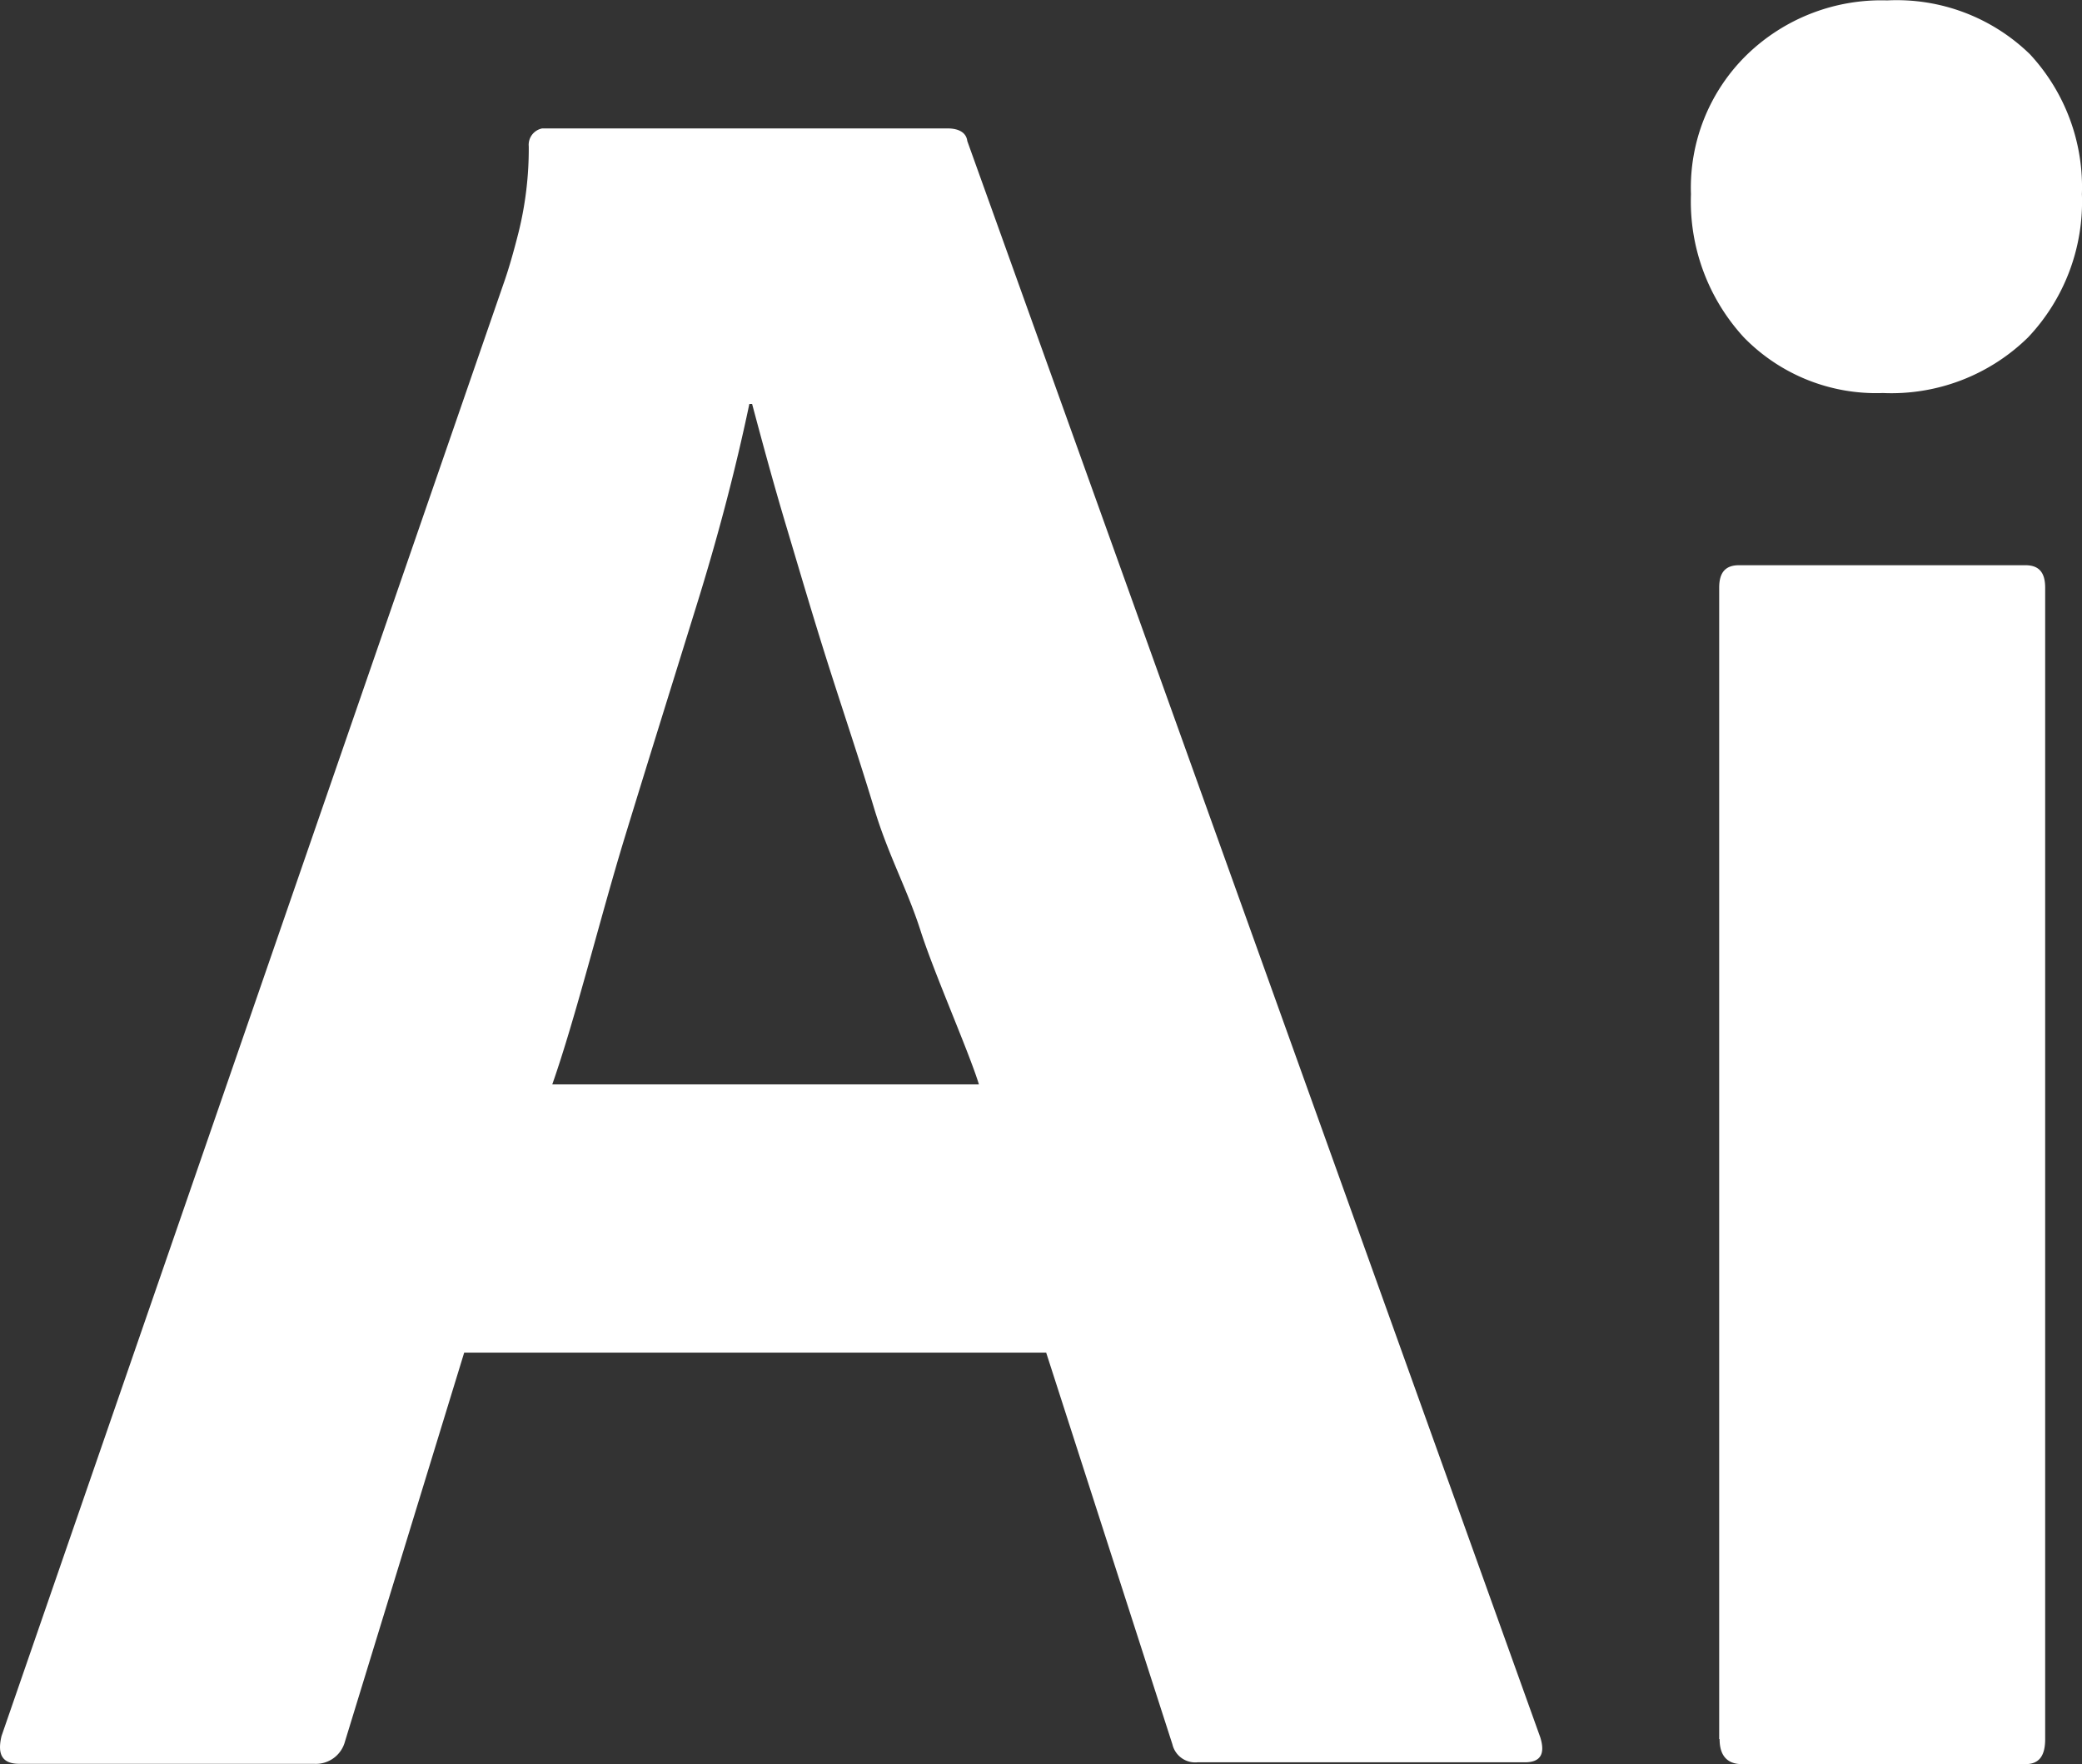
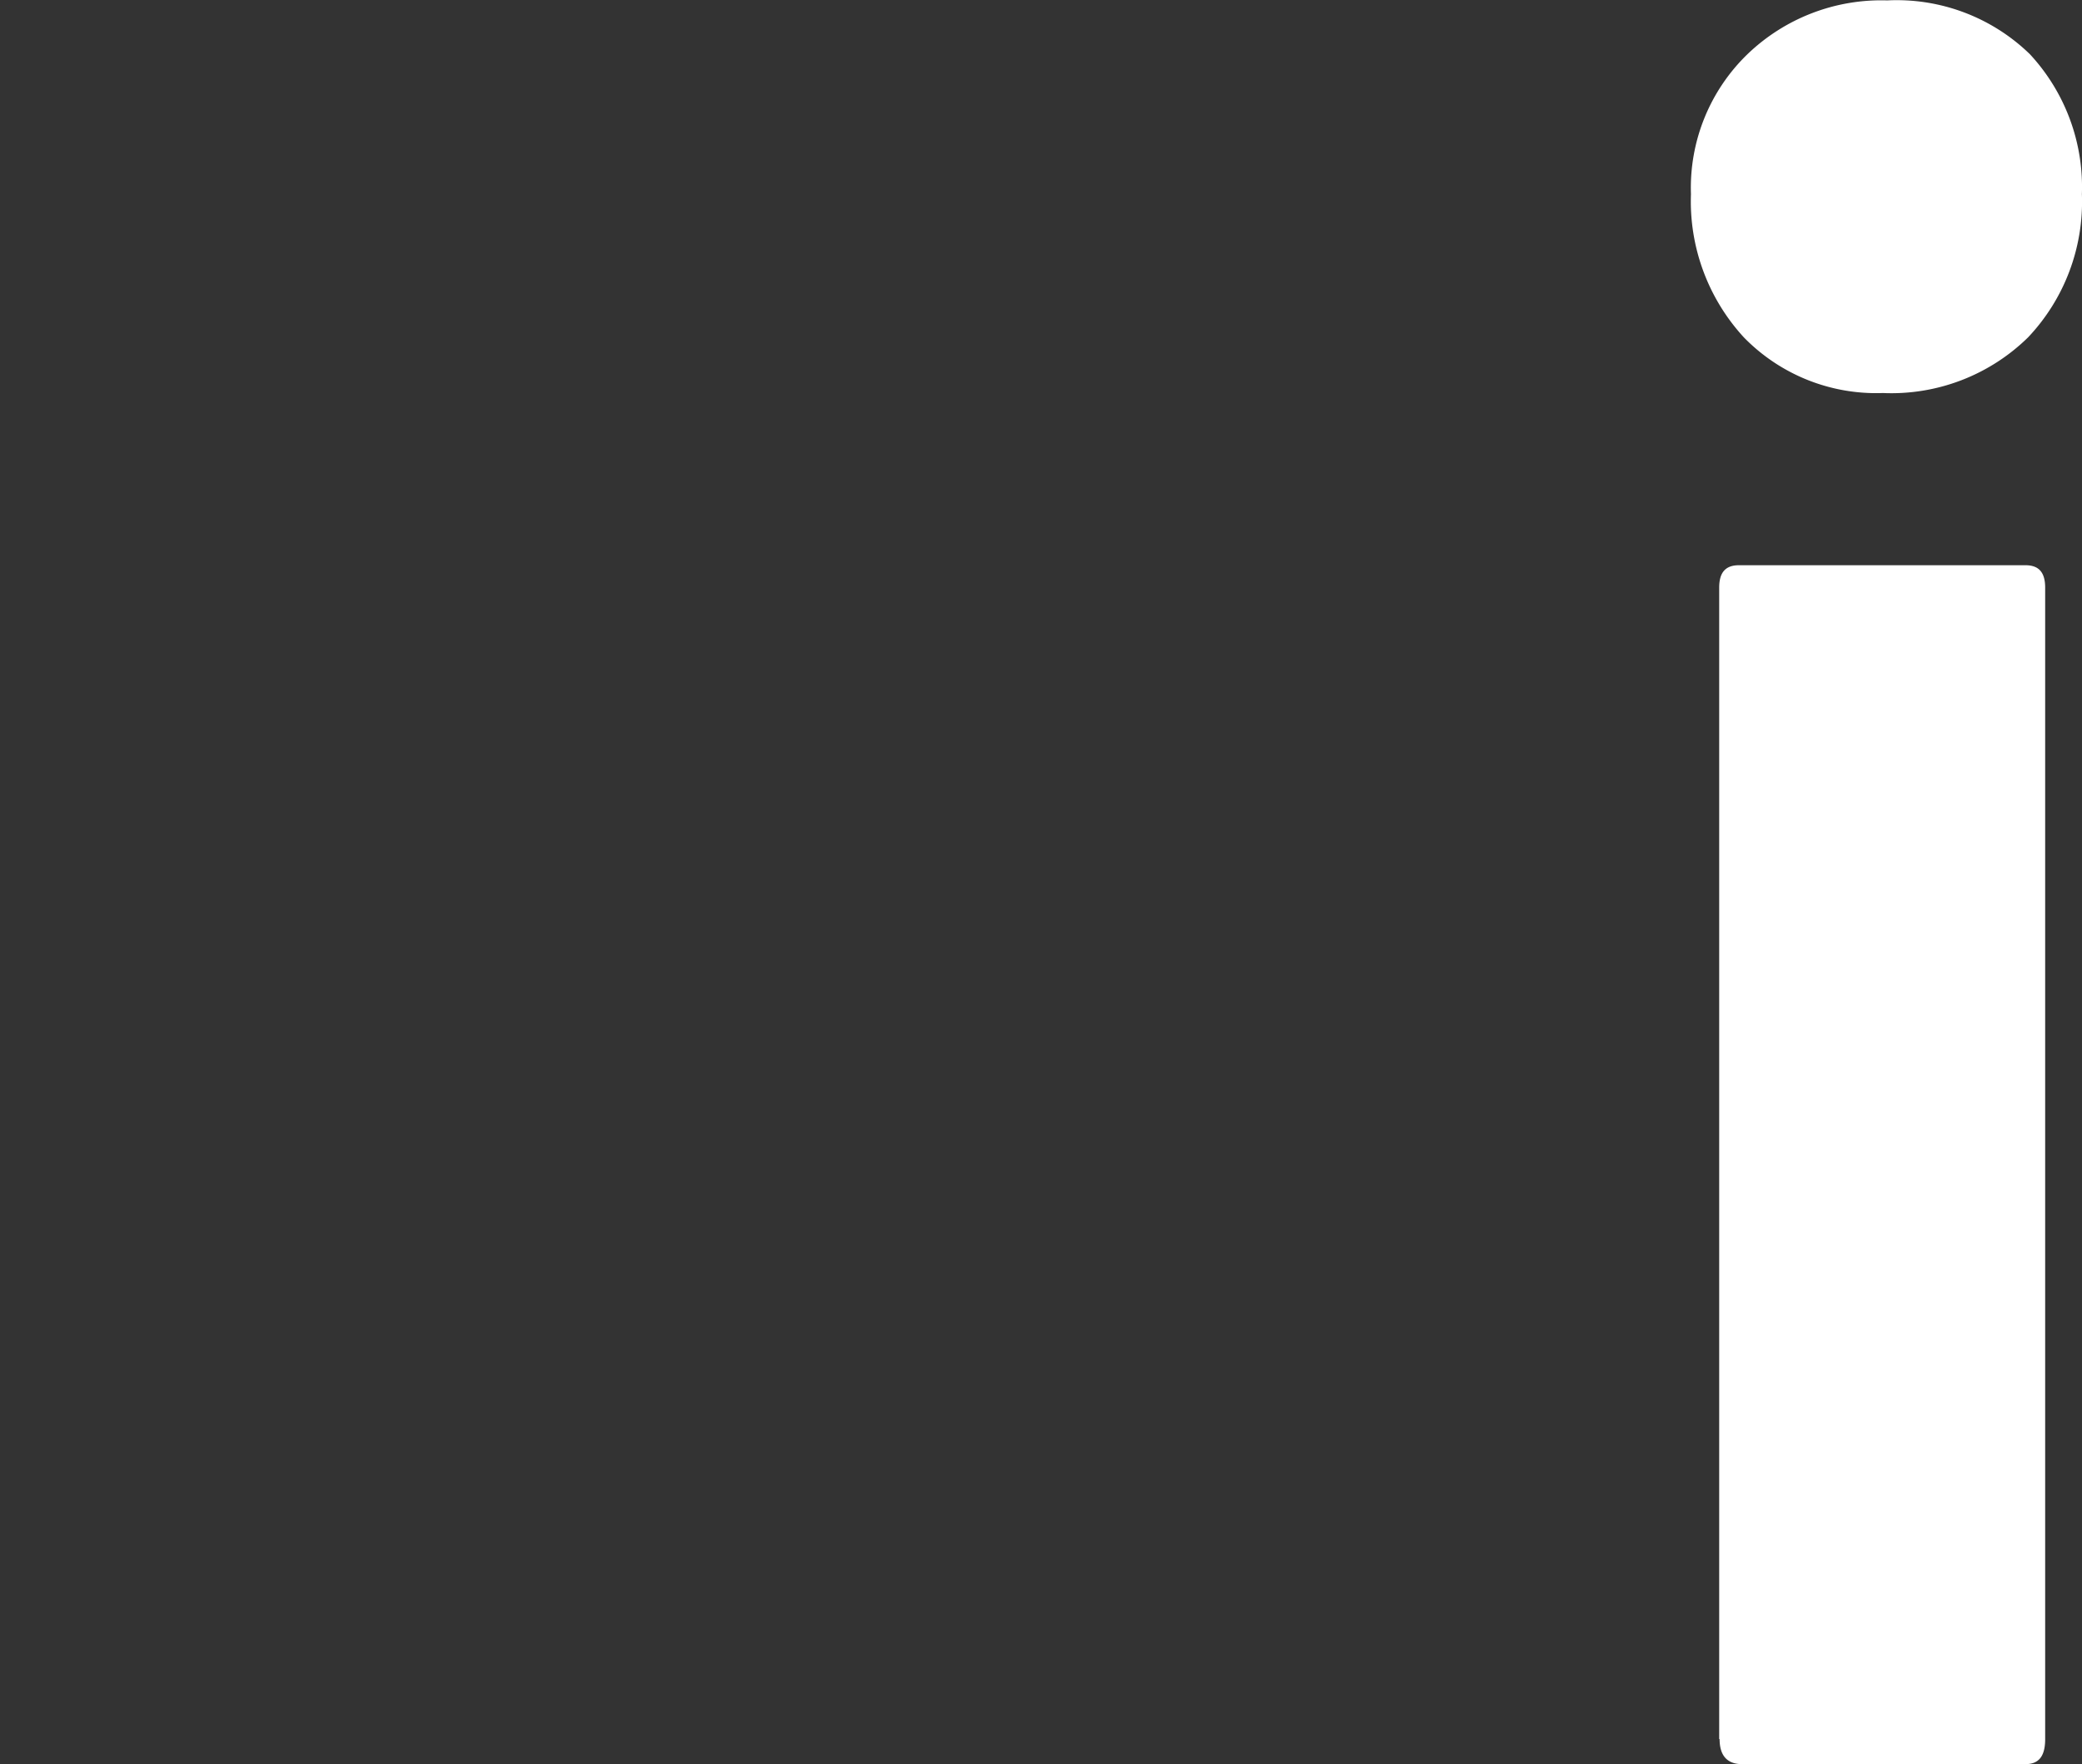
<svg xmlns="http://www.w3.org/2000/svg" id="Layer_1" data-name="Layer 1" viewBox="0 0 203.49 172.42">
  <rect x="0" y="0" width="203.49" height="172.42" fill="#333333" stroke="none" />
  <defs>
    <style>.cls-1{fill:#fff;}</style>
  </defs>
  <g id="Illustrator">
-     <path id="_30" data-name=" 30" class="cls-1" d="M198.06,136.89H141.18l-11.65,38a2.94,2.94,0,0,1-3,2.19H97.71c-1.66,0-2.19-.88-1.75-2.72L145,32.5c.53-1.49,1-3.15,1.49-5.08a34,34,0,0,0,1-8.41,1.63,1.63,0,0,1,1.32-1.76h39.61c1.14,0,1.84.44,1.93,1.23l56,156c.52,1.66,0,2.45-1.49,2.45h-32a2.29,2.29,0,0,1-2.46-1.75Zm-48.29-26.21h41.72c-1-3.24-4.38-10.87-5.7-15s-3.15-7.36-4.55-12-3-9.38-4.47-14-2.81-9.2-4.12-13.58-2.37-8.33-3.33-11.92h-.27c-1.4,6.66-3.15,13.23-5.17,19.72-2.28,7.36-4.64,14.9-7,22.61s-4.82,17.71-7.1,24.19Z" transform="translate(-95.81 -4.7)" />
    <path id="_31" data-name=" 31" class="cls-1" d="M279.84,43.11a18.06,18.06,0,0,1-13.59-5.44,19.63,19.63,0,0,1-5.17-14A18.15,18.15,0,0,1,266.6,10a18.86,18.86,0,0,1,13.67-5.26A18.66,18.66,0,0,1,294.21,10a19.08,19.08,0,0,1,5.08,13.67,19.28,19.28,0,0,1-5.26,14A19.07,19.07,0,0,1,279.84,43.11Zm-16,131.55V62.13c0-1.49.62-2.19,1.93-2.19h28c1.32,0,1.93.7,1.93,2.19V174.66c0,1.67-.61,2.45-1.93,2.45H266.08C264.67,177.11,263.88,176.33,263.88,174.66Z" transform="translate(-95.81 -4.7)" />
  </g>
</svg>